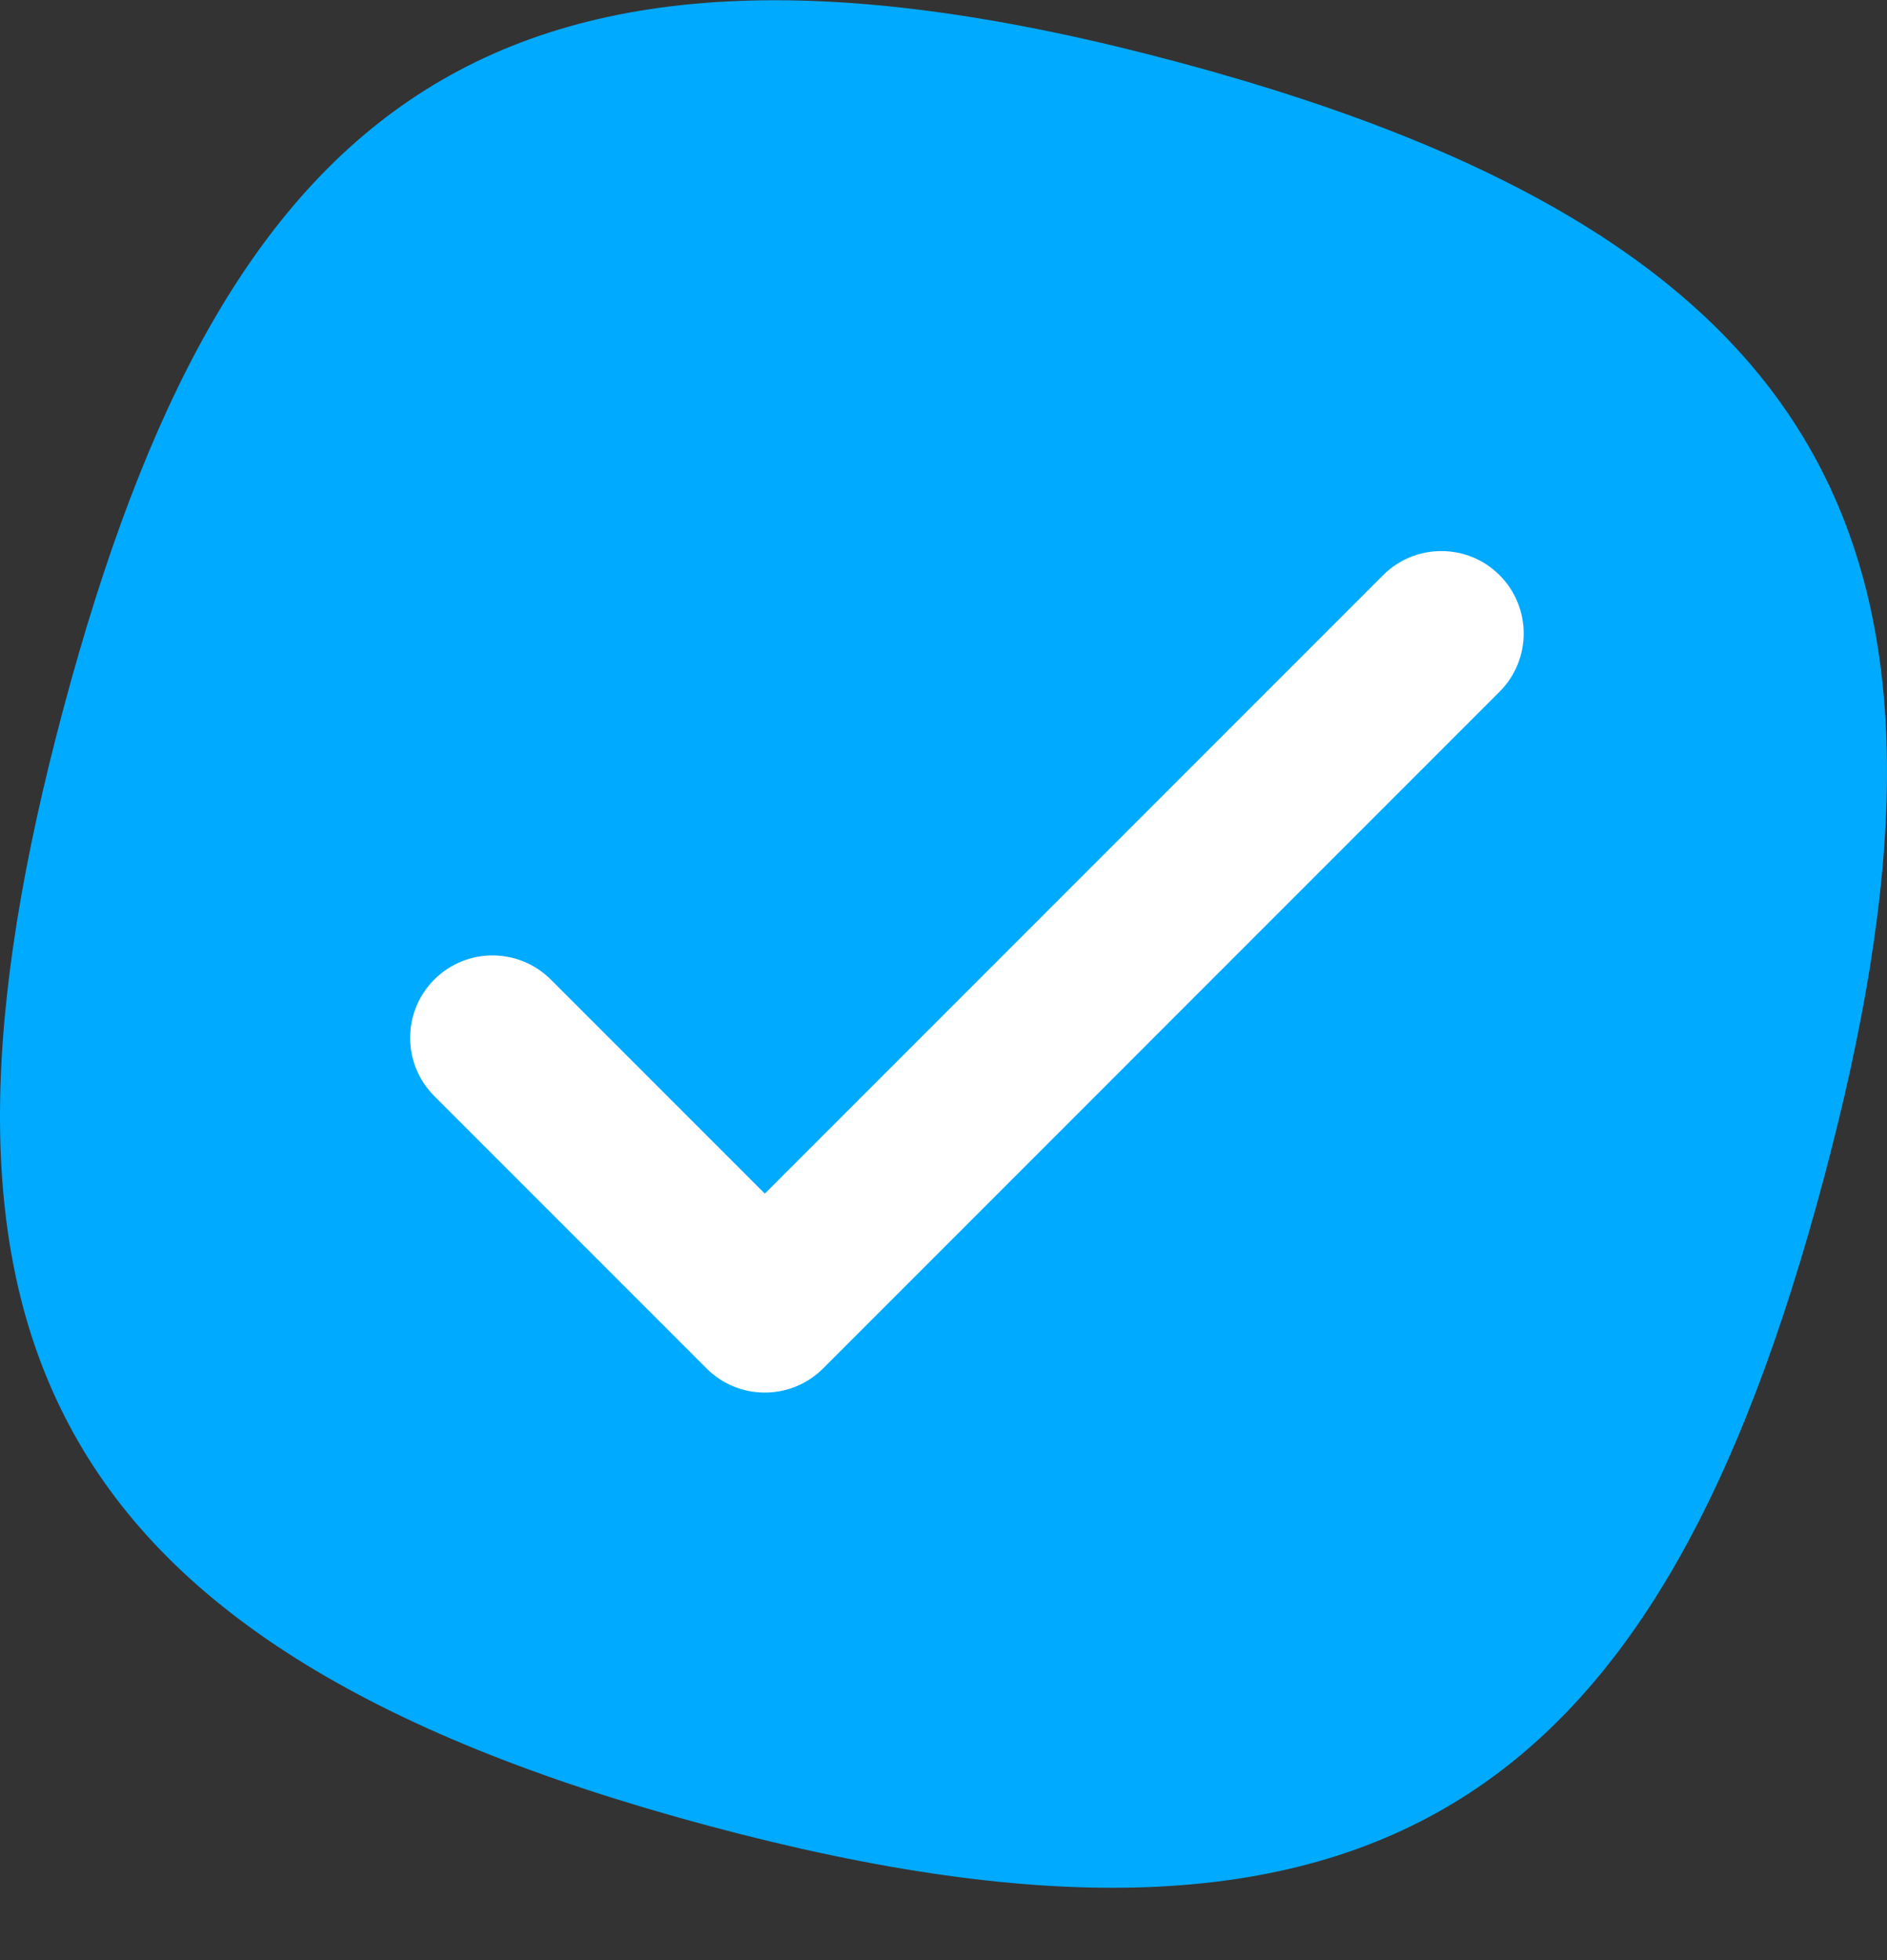
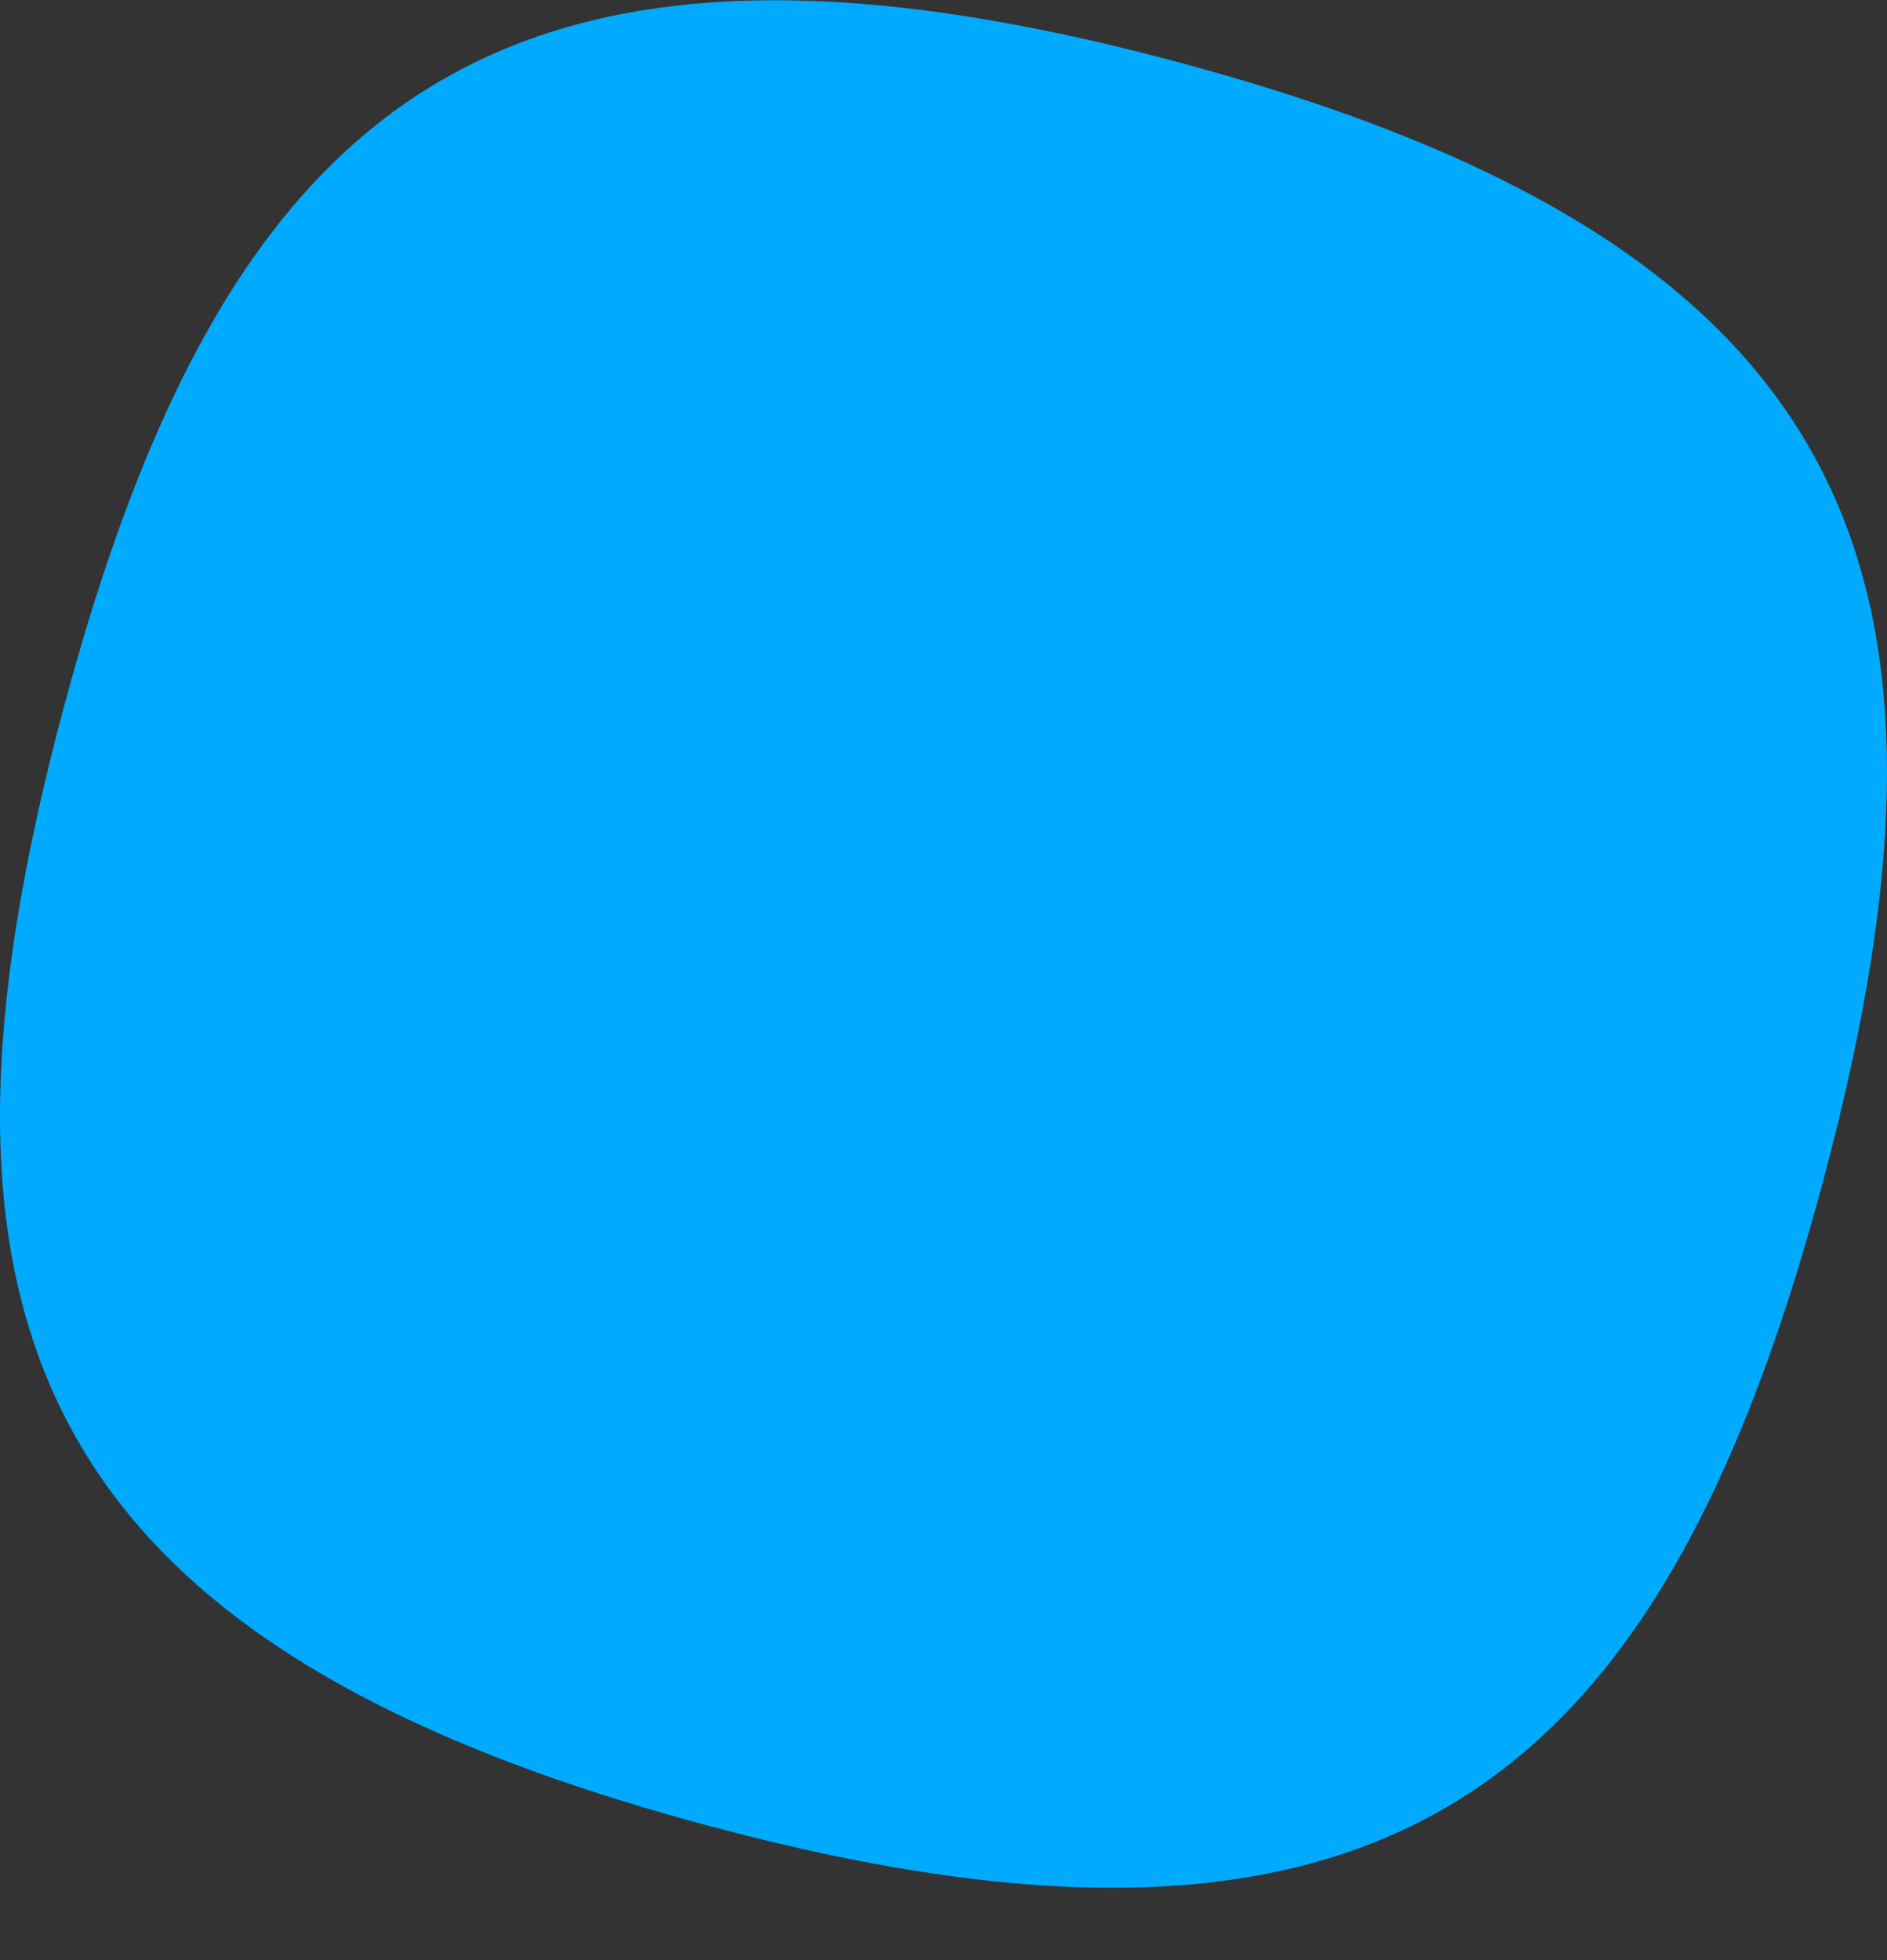
<svg xmlns="http://www.w3.org/2000/svg" width="26" height="27" viewBox="0 0 26 27" fill="none">
  <rect x="0" y="0" width="26" height="27" fill="#333333" stroke="none" />
  <path d="M16.248 0.86C25.672 3.39 27.347 7.94 25.123 16.257C22.898 24.574 19.175 27.676 9.752 25.147C0.328 22.617 -1.347 18.067 0.877 9.75C3.102 1.433 6.825 -1.669 16.248 0.86Z" fill="#00AAFF" />
-   <path d="M10.538 16.442L19.057 7.923C19.5 7.48 20.219 7.48 20.662 7.923C21.105 8.367 21.105 9.085 20.662 9.528L11.341 18.85C10.897 19.293 10.179 19.293 9.736 18.85L5.984 15.098C5.54 14.655 5.54 13.936 5.984 13.493C6.427 13.05 7.145 13.05 7.589 13.493L10.538 16.442Z" fill="white" />
</svg>